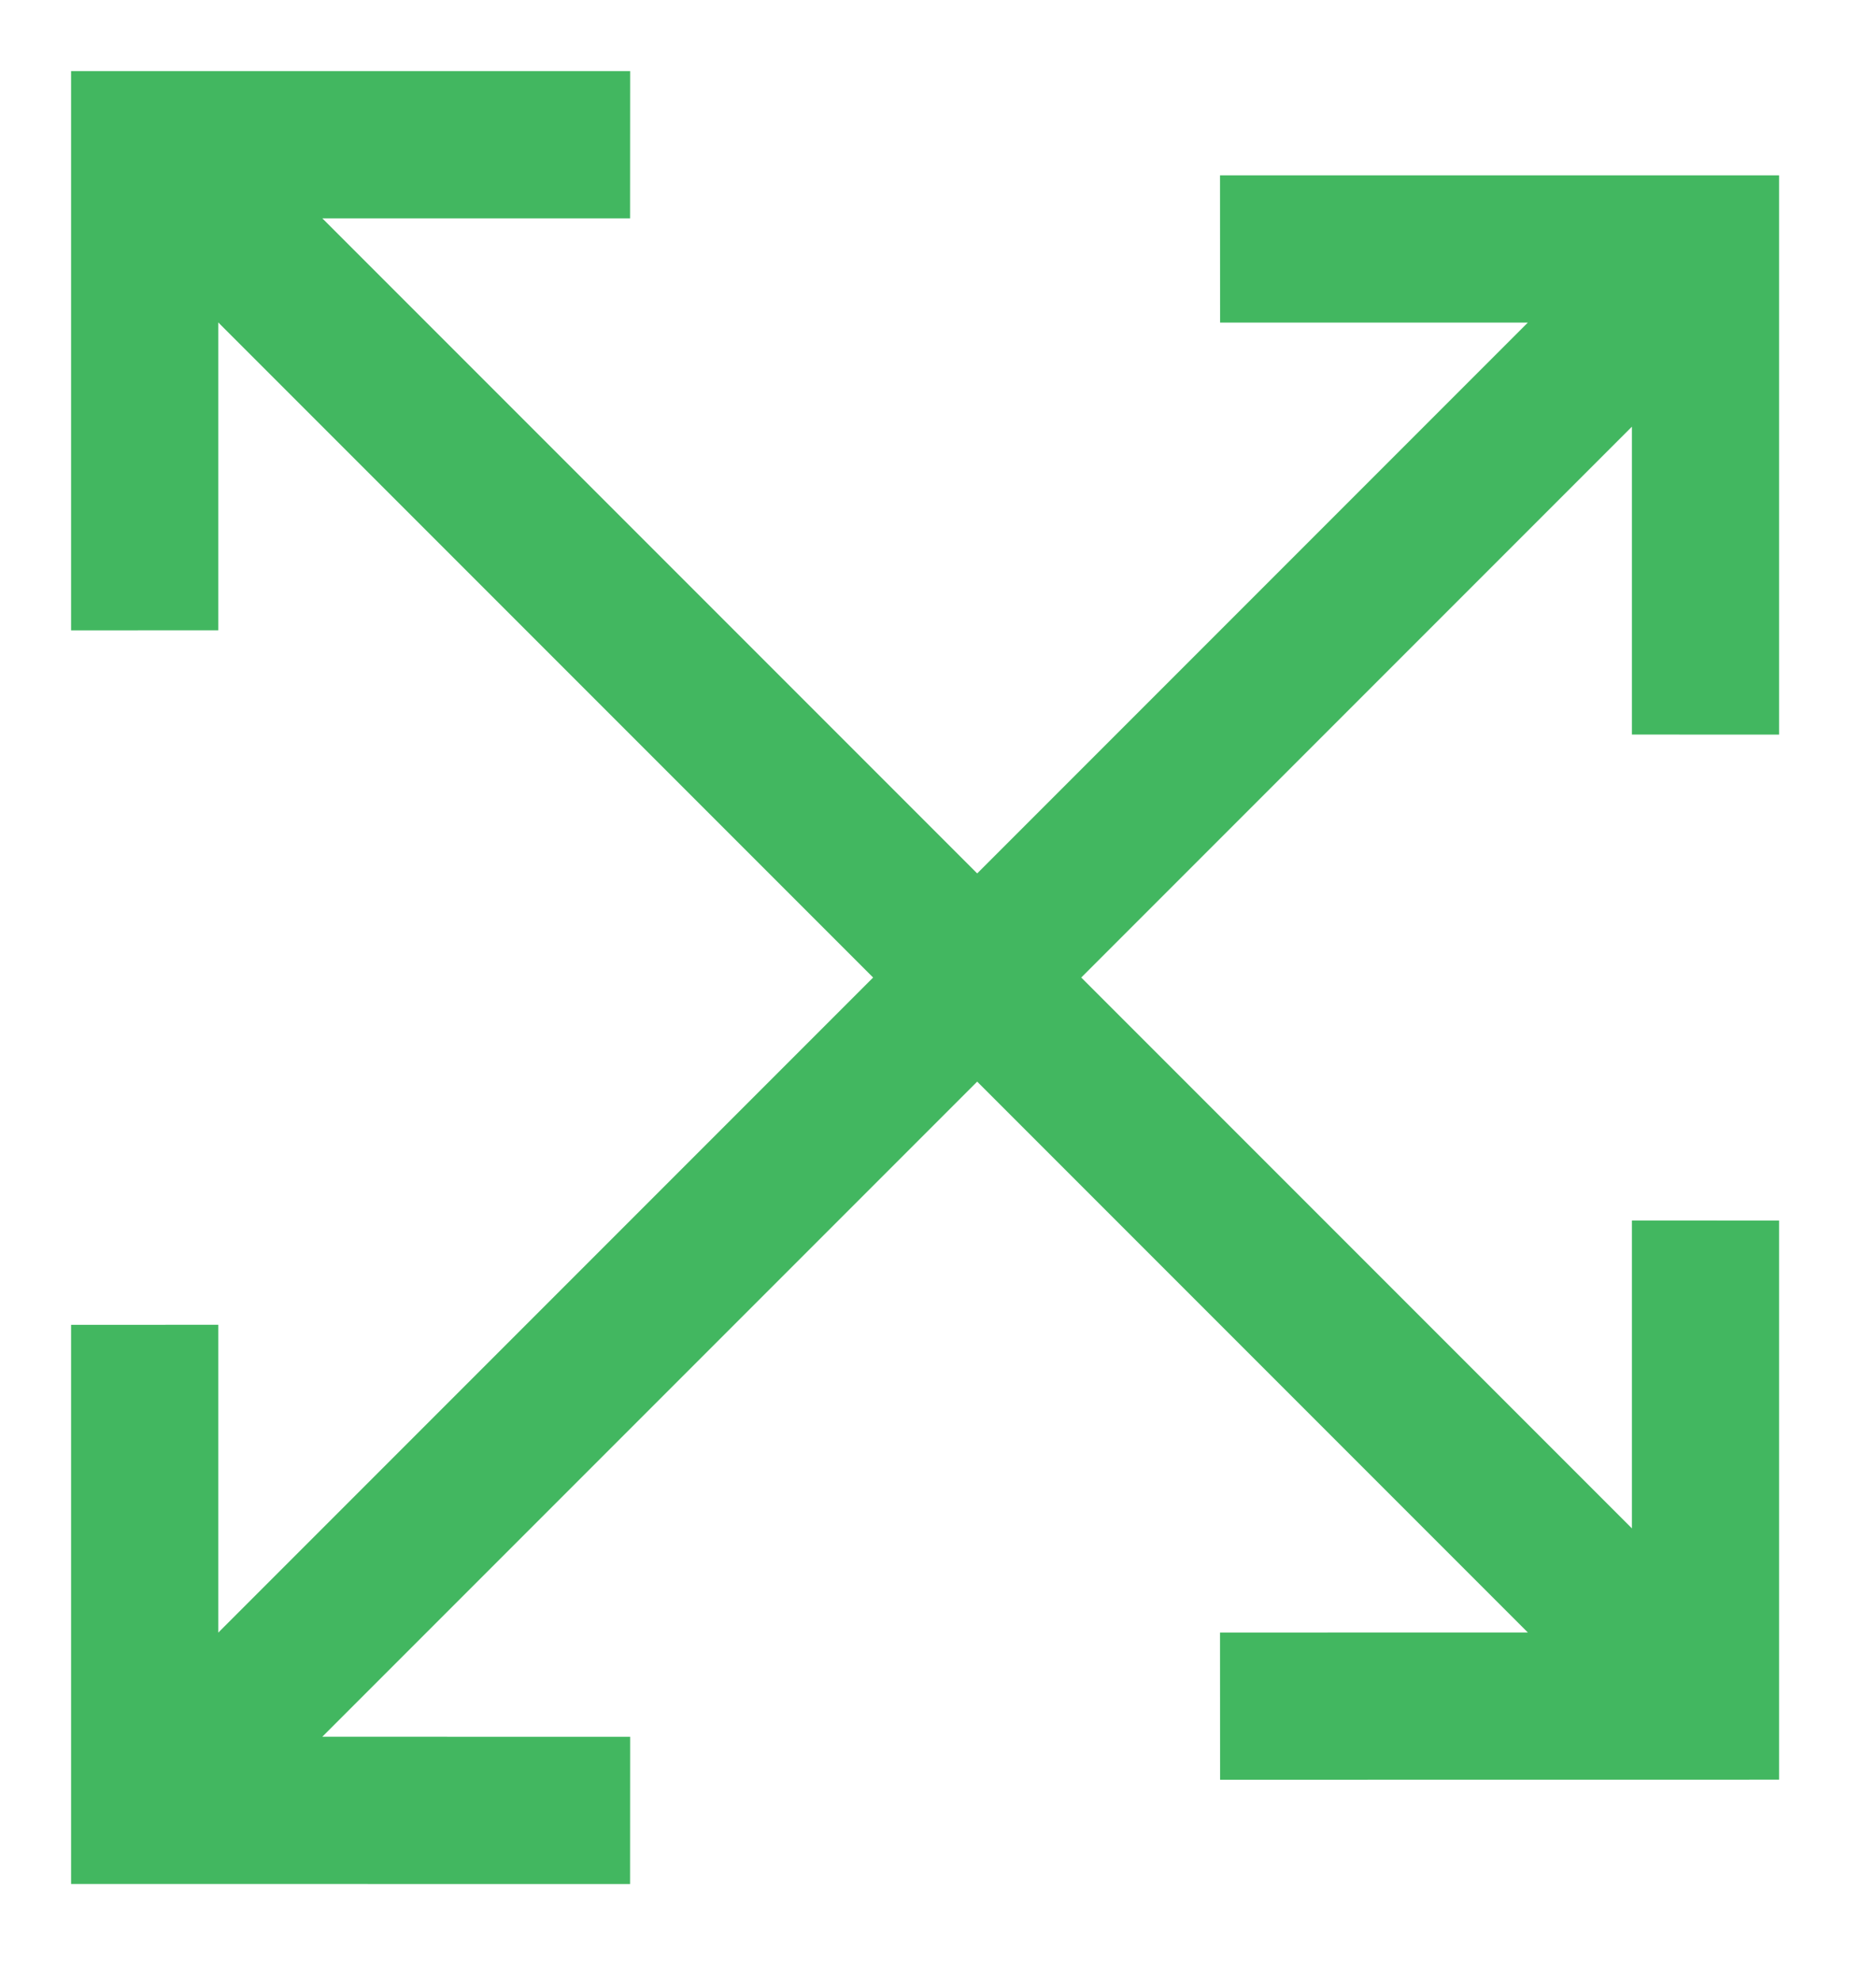
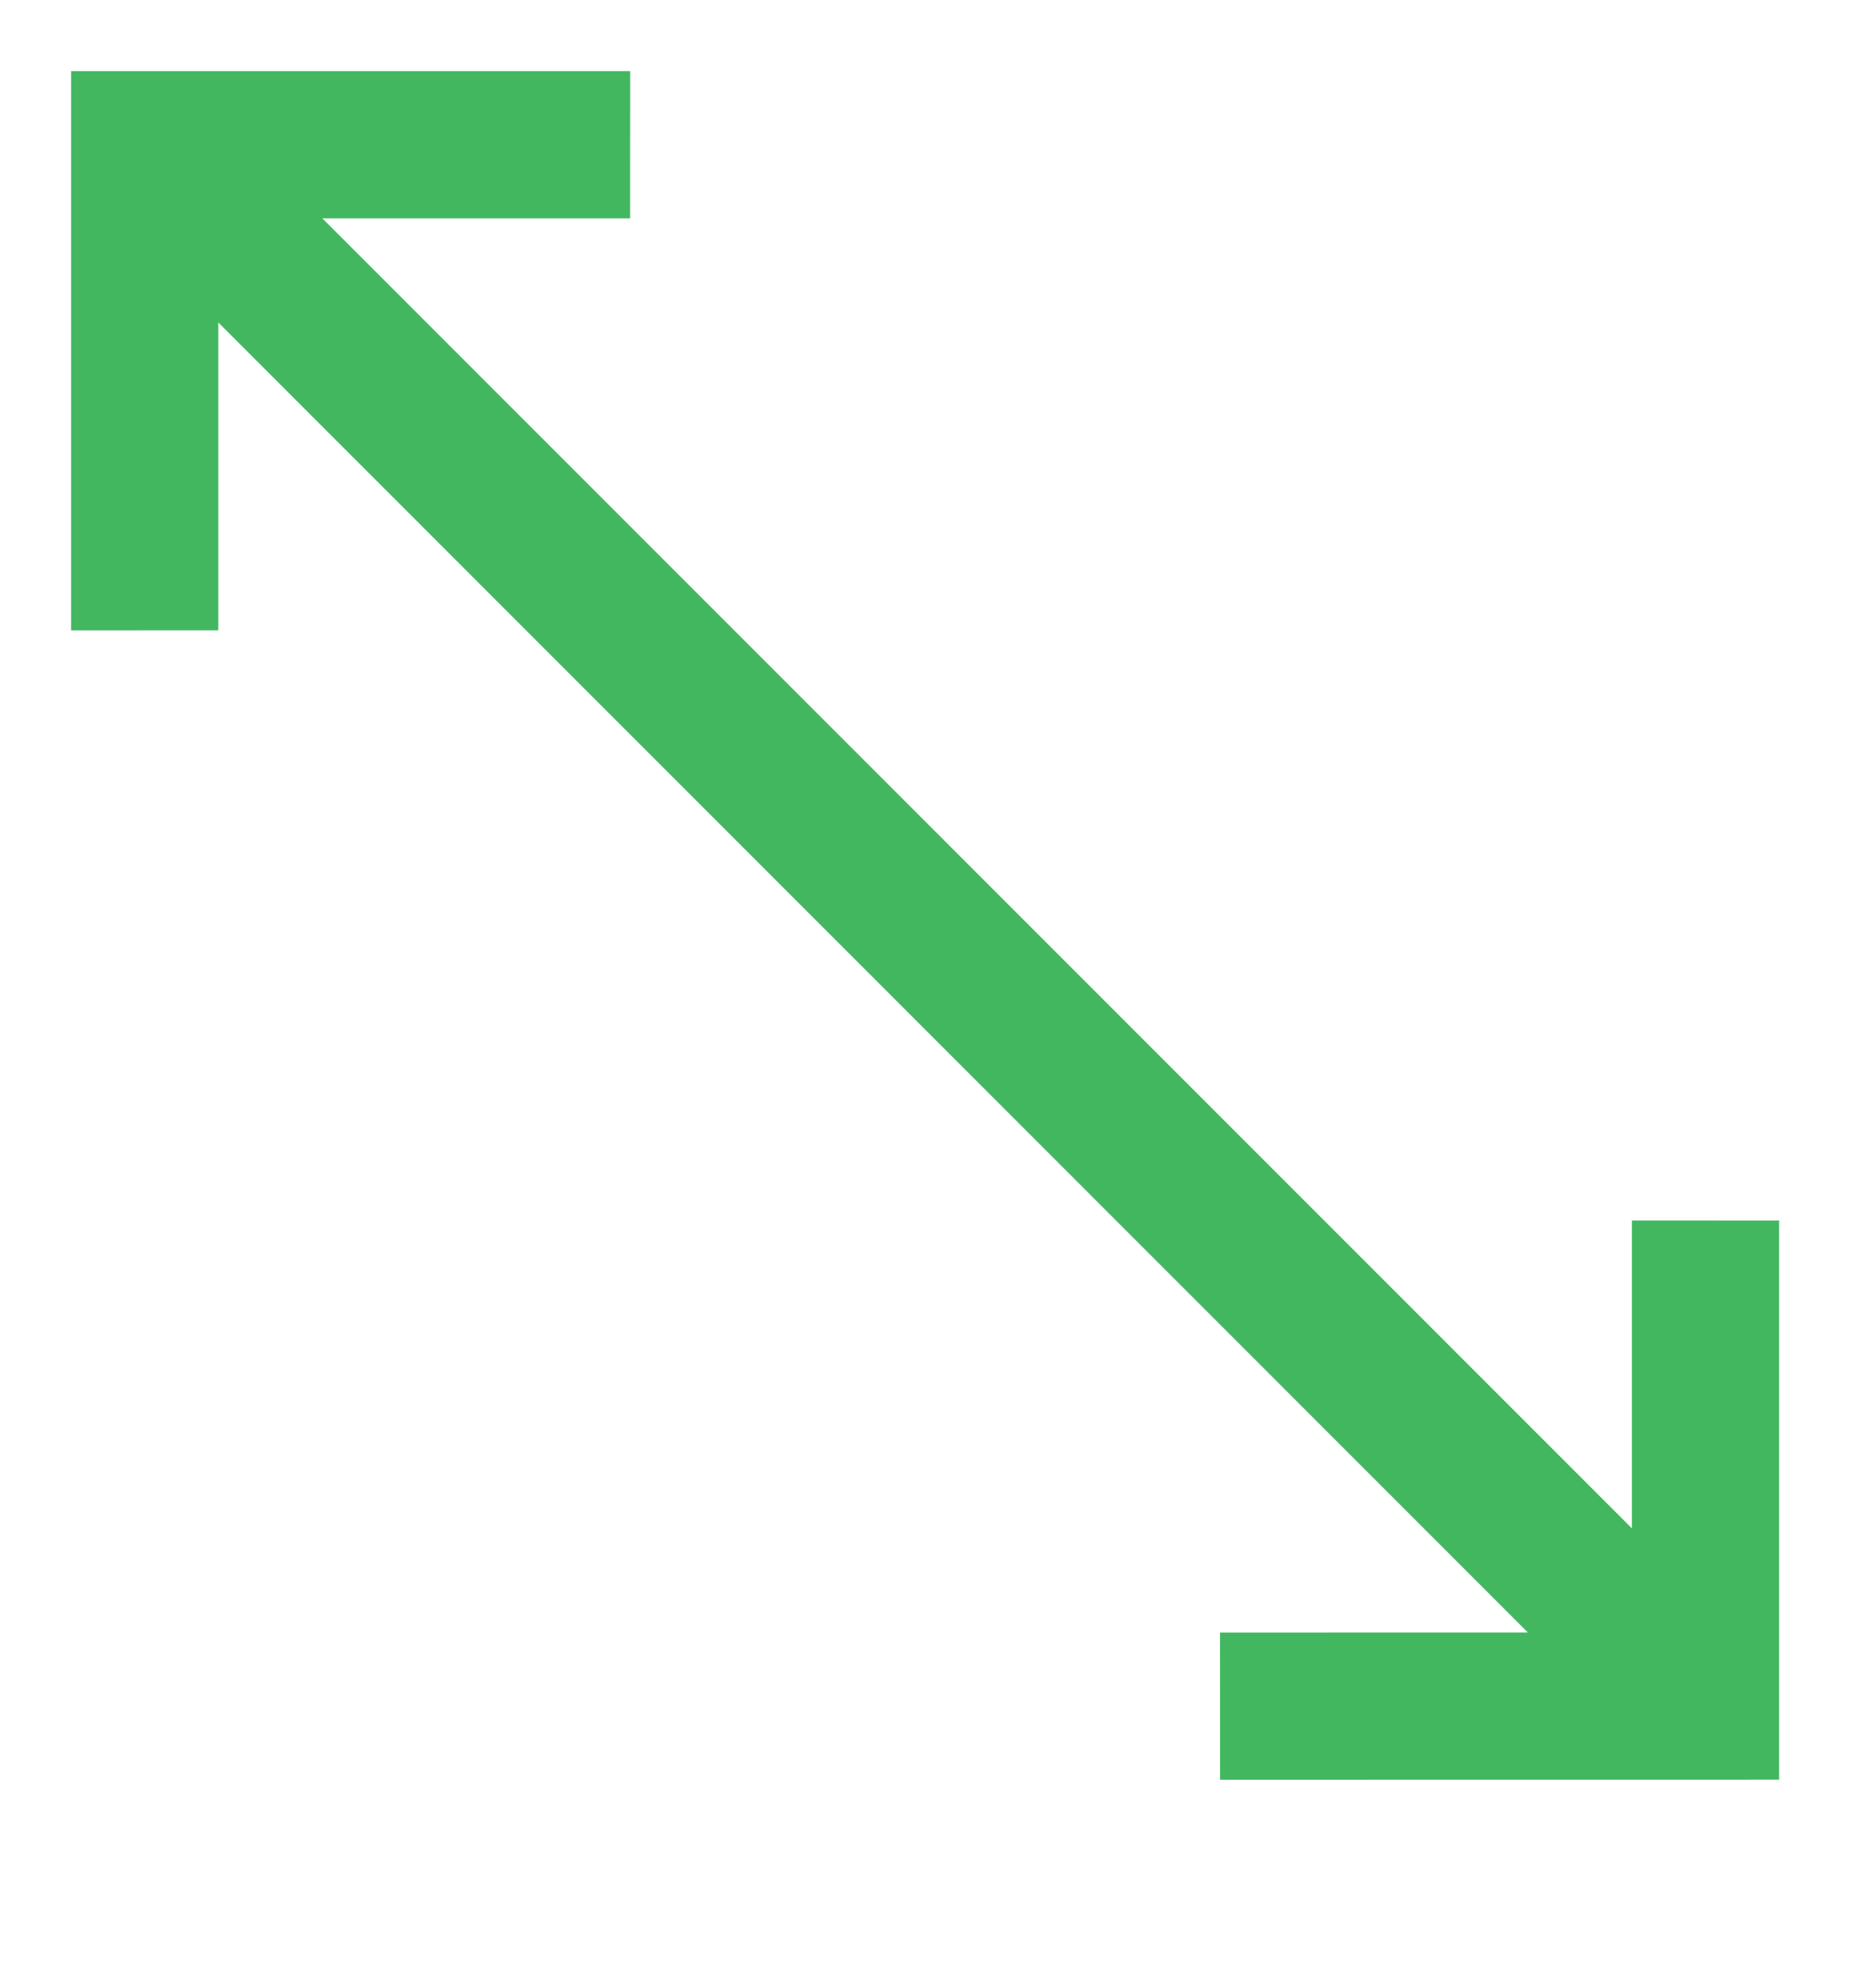
<svg xmlns="http://www.w3.org/2000/svg" width="18px" height="19px" viewBox="0 0 18 19" version="1.1">
  <title>Group 4</title>
  <desc>Created with Sketch.</desc>
  <g id="UI_Desktop" stroke="none" stroke-width="1" fill="none" fill-rule="evenodd">
    <g id="00b_SkillCorner_Desktop_Homepage" transform="translate(-427, -896)" fill="#42B760">
      <g id="Group-4" transform="translate(425, 894)">
-         <polygon id="Path" transform="translate(10.876, 11.876) rotate(-315) translate(-10.876, -11.876) " points="11.582 2.991 13.67 5.079 14.669 4.081 10.876 0.288 7.083 4.081 8.082 5.079 10.17 2.991 10.17 20.761 8.082 18.673 7.084 19.672 10.876 23.464 14.669 19.672 13.671 18.673 11.582 20.761" />
        <polygon id="Path" transform="translate(10.876, 10.876) scale(-1, 1) rotate(-315) translate(-10.876, -10.876) " points="11.582 1.991 13.67 4.079 14.669 3.081 10.876 -0.712 7.083 3.081 8.082 4.079 10.17 1.991 10.17 19.761 8.082 17.673 7.084 18.672 10.876 22.464 14.669 18.672 13.671 17.673 11.582 19.761" />
      </g>
    </g>
  </g>
</svg>